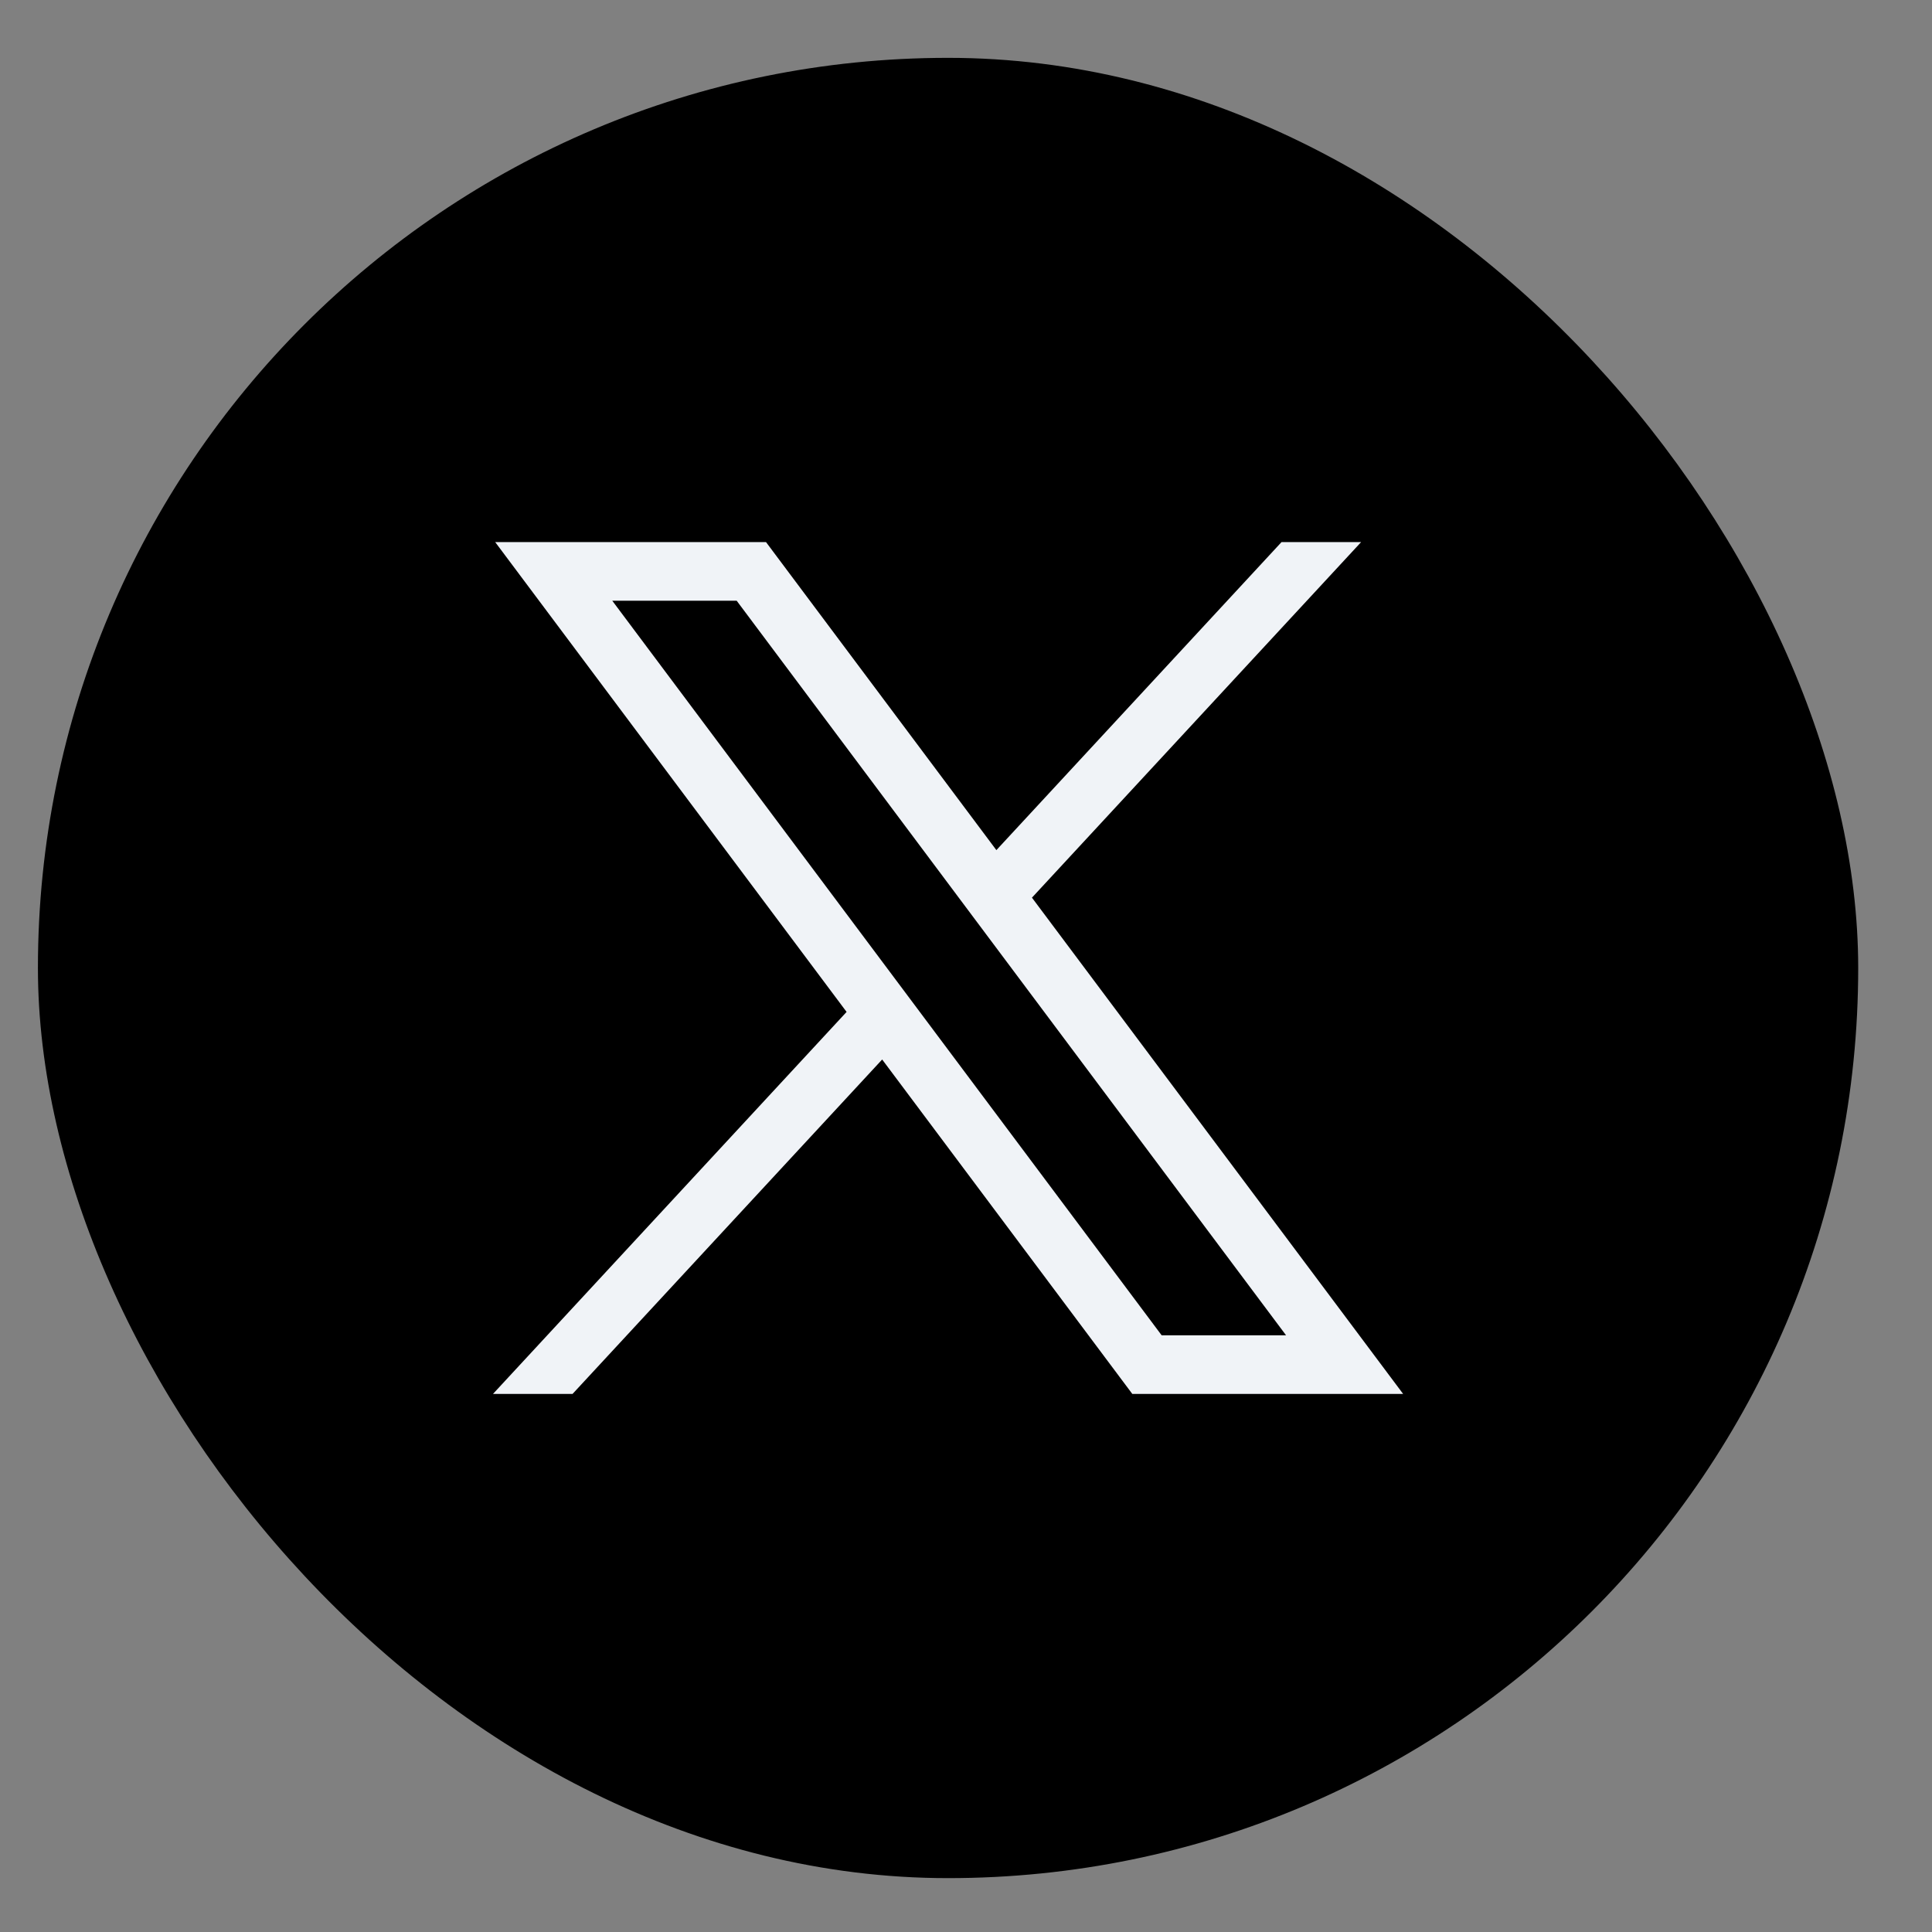
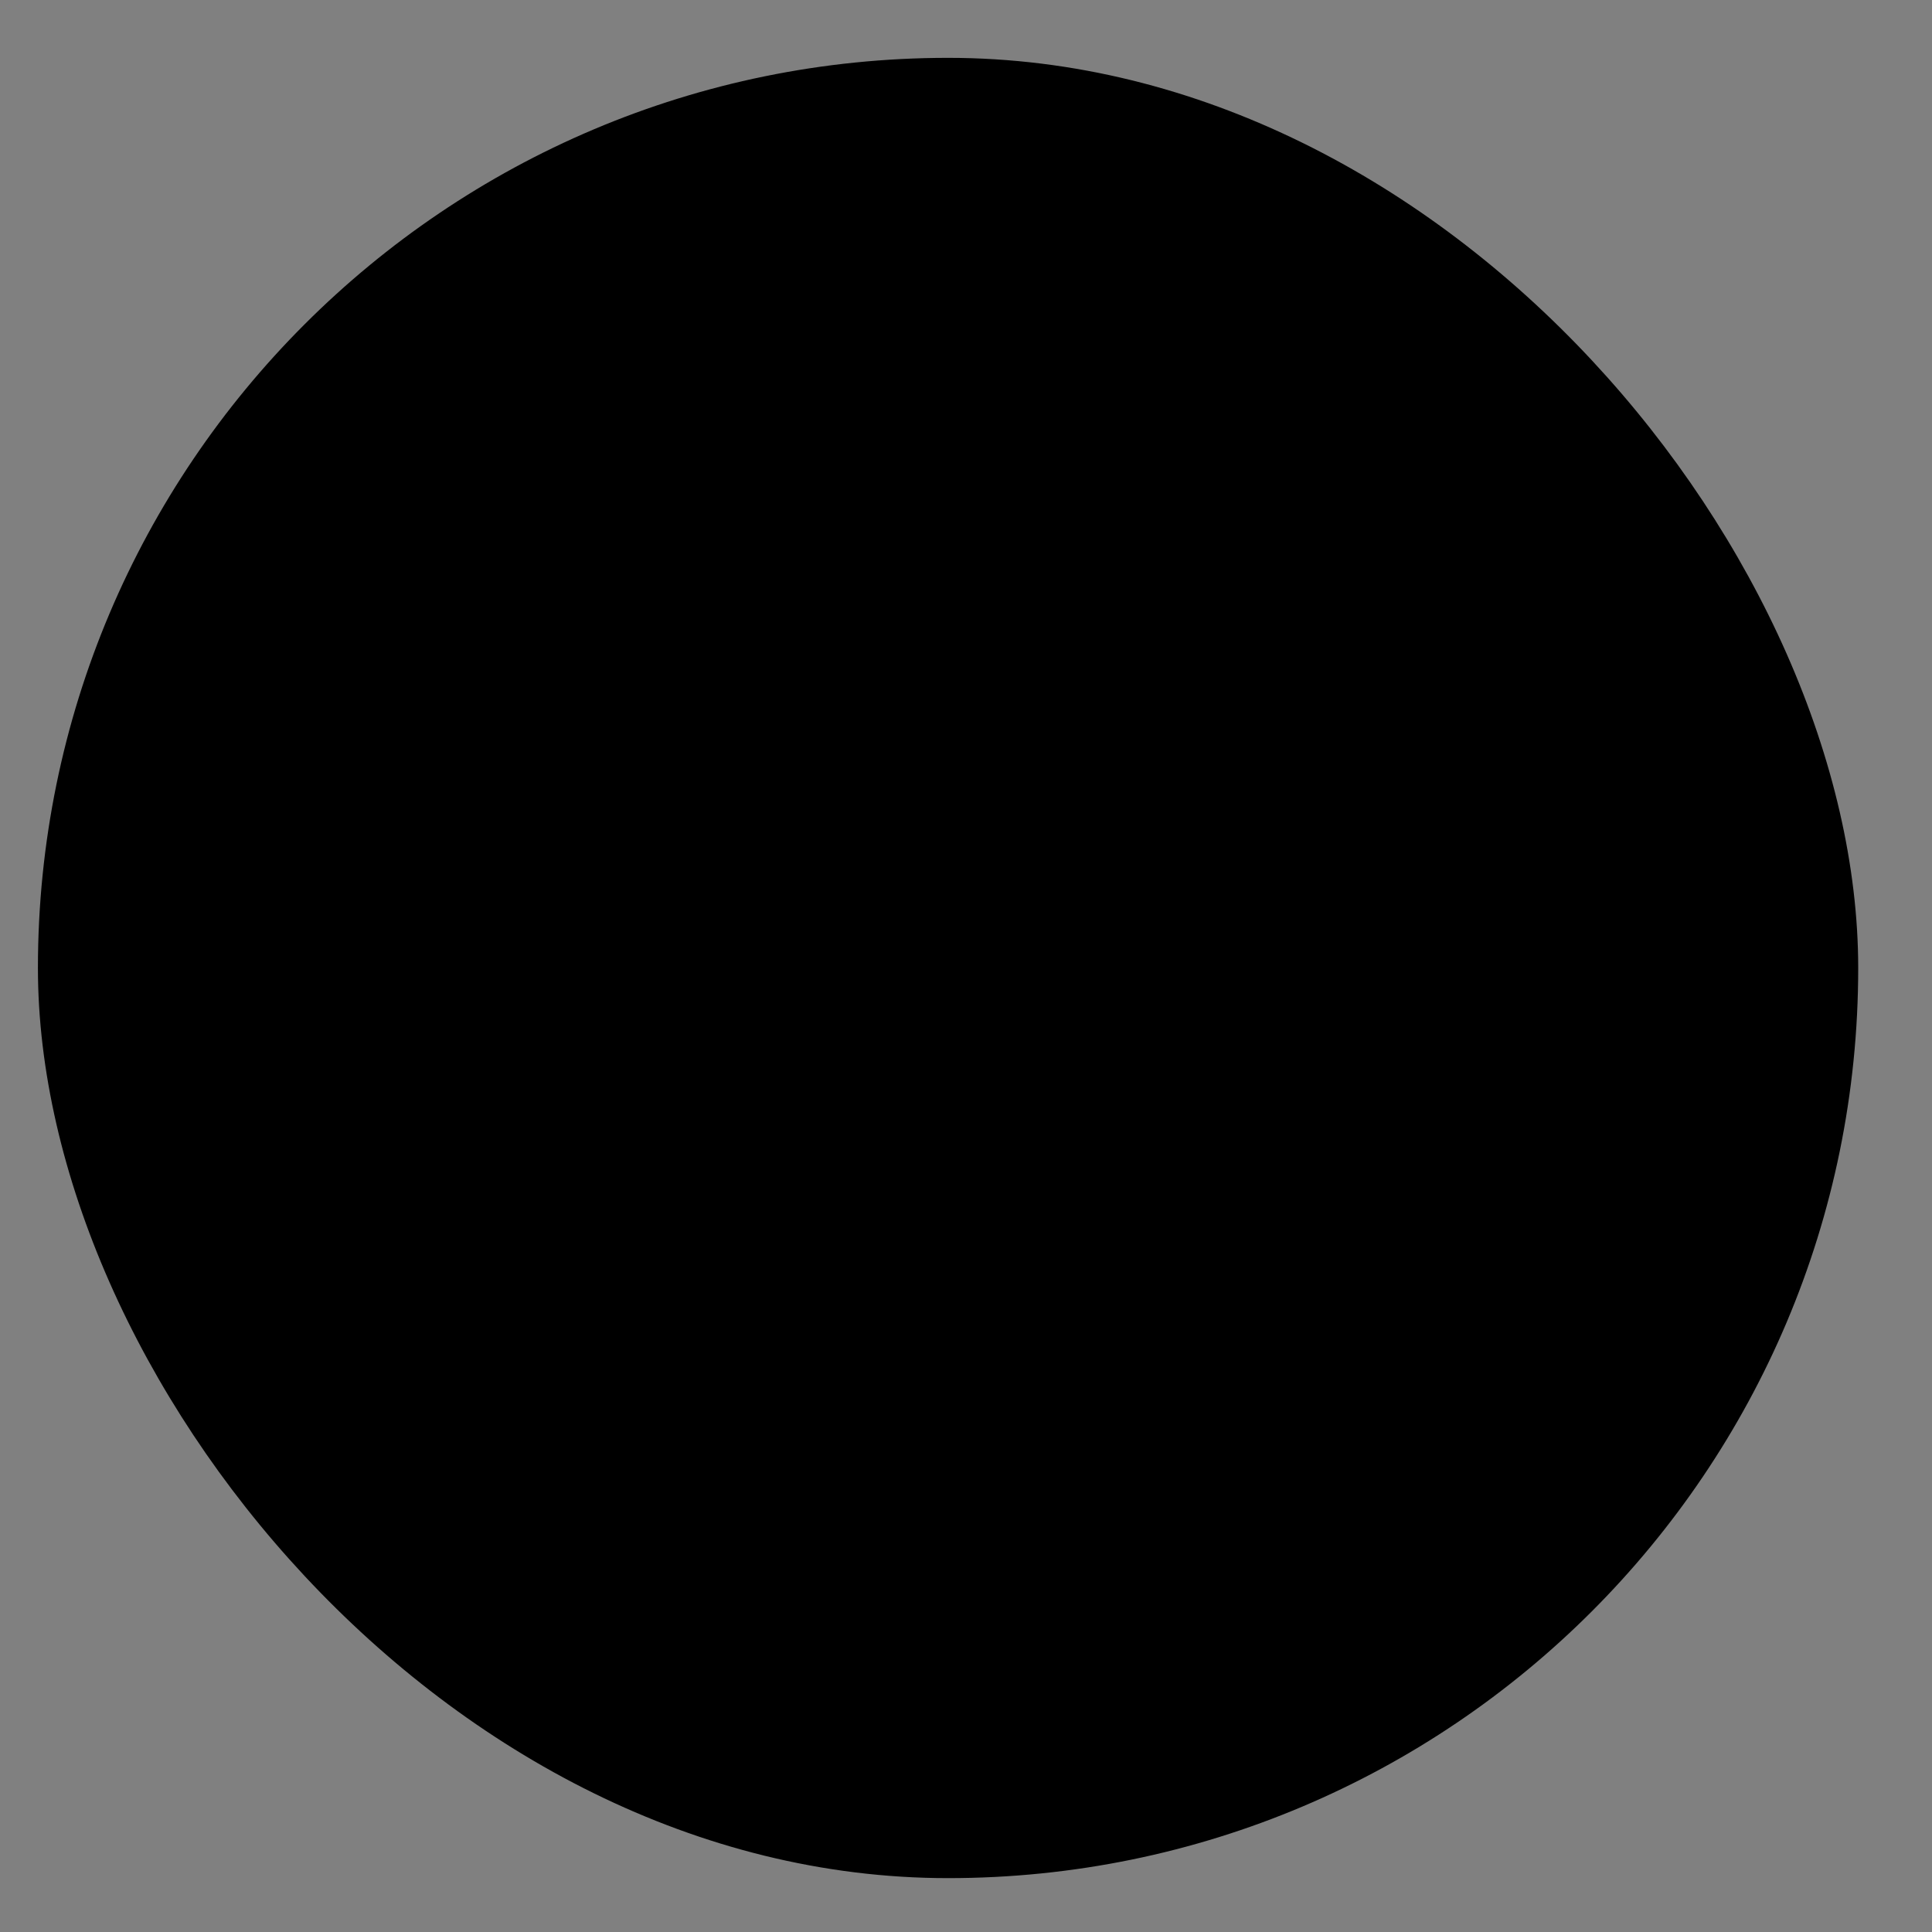
<svg xmlns="http://www.w3.org/2000/svg" width="51" height="51" viewBox="0 0 51 51" fill="none">
  <rect x="0" y="0" width="51" height="51" fill="#808080" stroke="none" />
  <rect x="1.001" y="1.527" width="48.051" height="48.051" rx="24.025" fill="black" />
-   <path d="M13.072 14.31L22.348 26.712L13.014 36.796H15.114L23.287 27.968L29.89 36.796H37.039L27.241 23.696L35.93 14.31H33.829L26.302 22.441L20.221 14.31H13.072ZM16.162 15.857H19.446L33.949 35.249H30.665L16.162 15.857Z" fill="#F0F3F7" />
</svg>